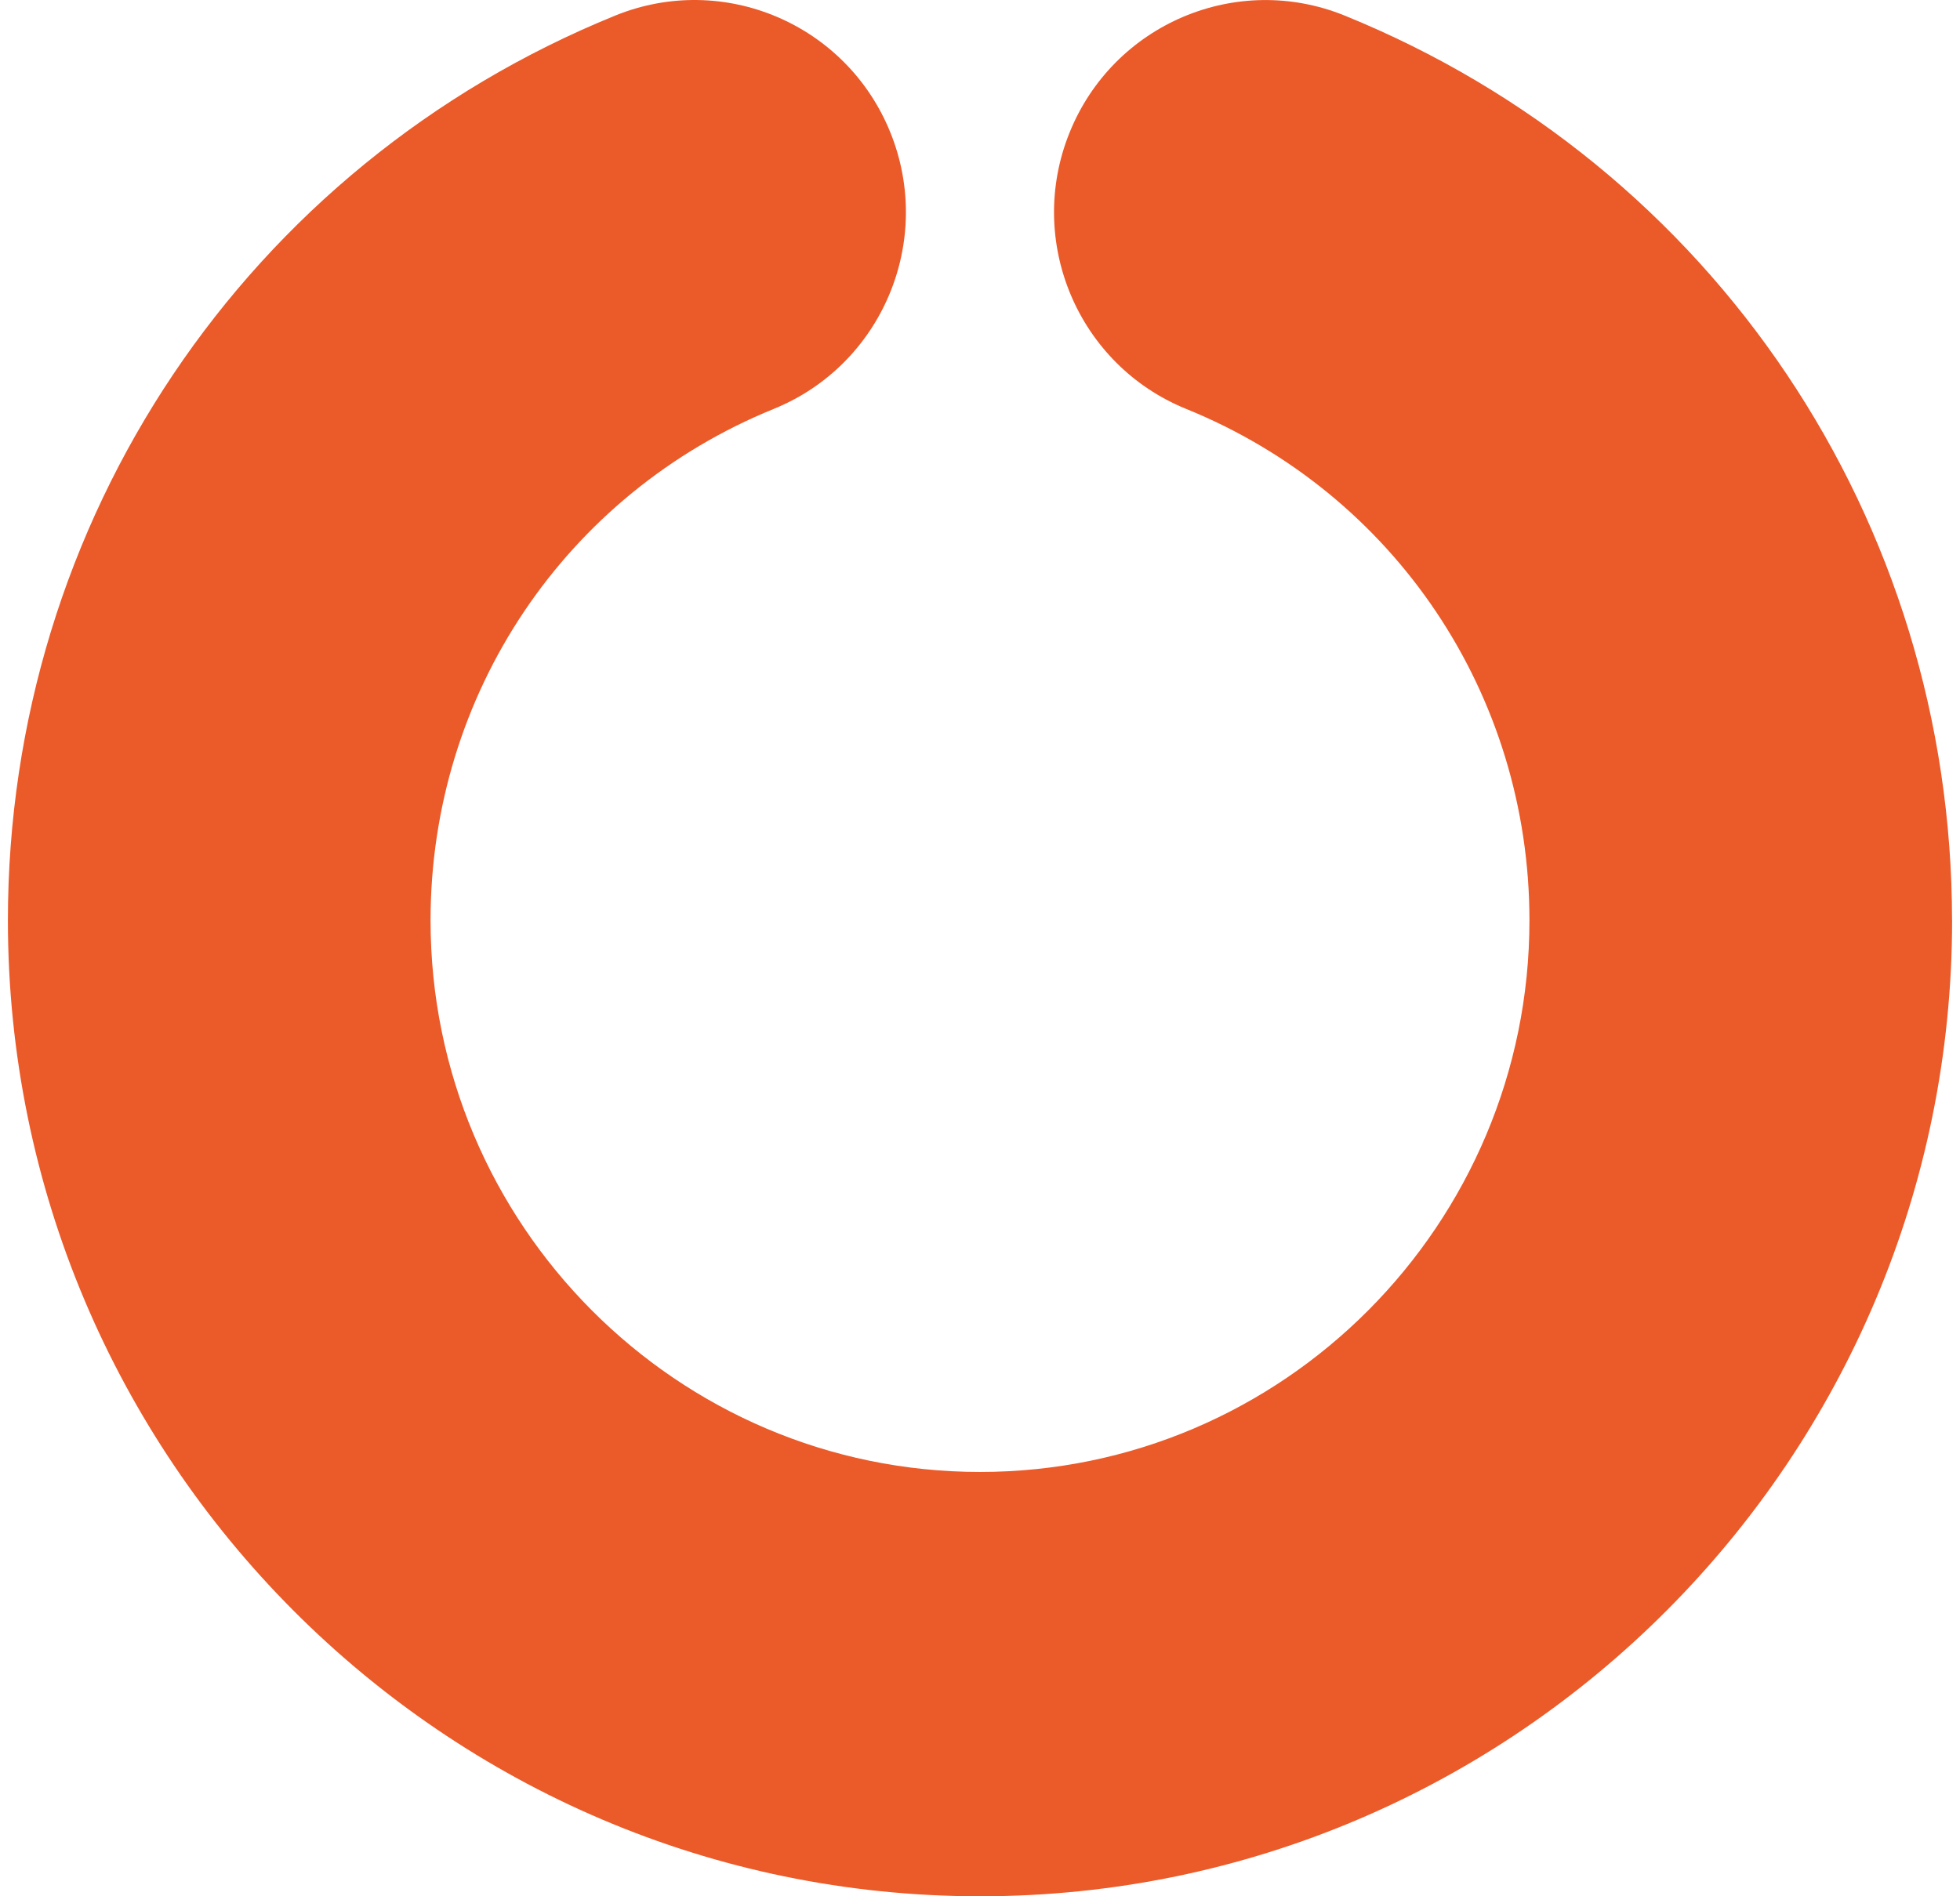
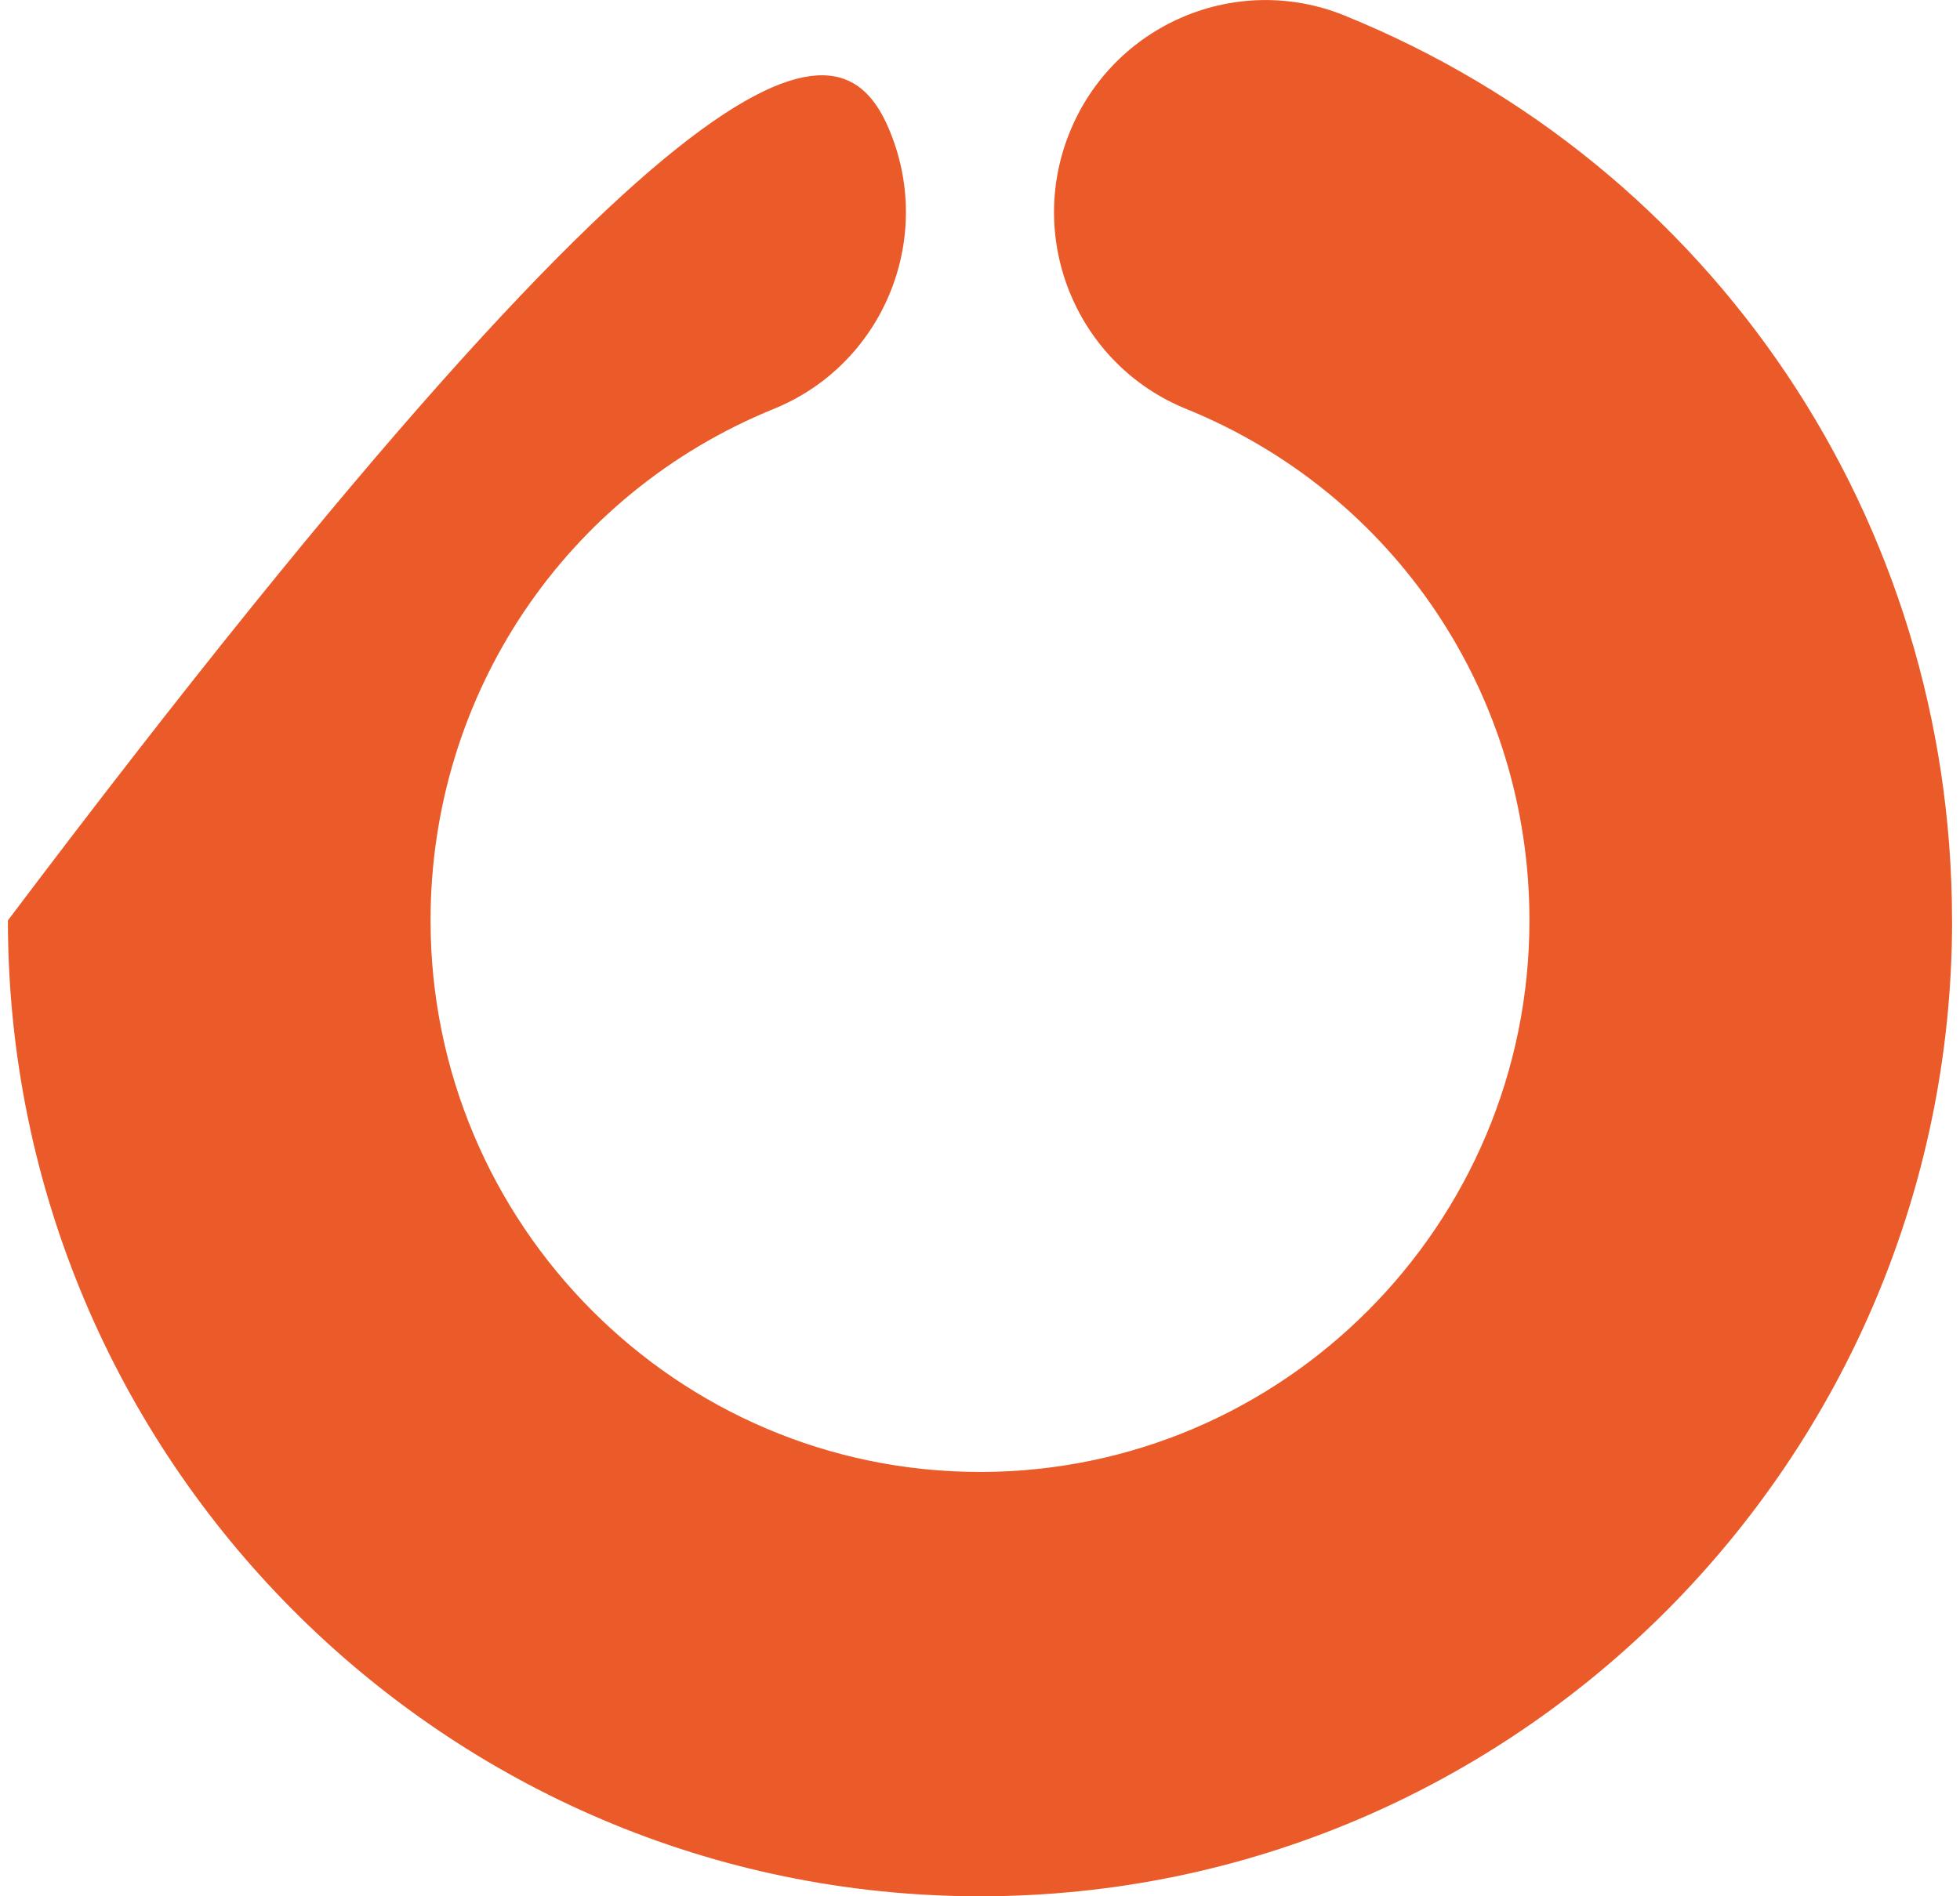
<svg xmlns="http://www.w3.org/2000/svg" width="124" height="120" viewBox="0 0 124 120" fill="none">
-   <path d="M123.5 58.245C123.5 92.296 95.913 120 62.004 120C28.095 120 0.5 92.296 0.5 58.245C0.5 32.953 15.58 10.477 38.922 0.986C45.765 -1.798 53.56 1.518 56.332 8.389C59.104 15.265 55.802 23.089 48.959 25.873C35.763 31.241 27.239 43.945 27.239 58.245C27.239 77.489 42.833 93.148 62.004 93.148C81.175 93.148 96.761 77.489 96.761 58.245C96.761 43.941 88.237 31.237 75.045 25.877C68.198 23.097 64.892 15.269 67.664 8.397C70.432 1.526 78.227 -1.794 85.07 0.986C108.416 10.469 123.496 32.945 123.496 58.245H123.5Z" fill="#EB5A29" />
+   <path d="M123.5 58.245C123.5 92.296 95.913 120 62.004 120C28.095 120 0.5 92.296 0.5 58.245C45.765 -1.798 53.56 1.518 56.332 8.389C59.104 15.265 55.802 23.089 48.959 25.873C35.763 31.241 27.239 43.945 27.239 58.245C27.239 77.489 42.833 93.148 62.004 93.148C81.175 93.148 96.761 77.489 96.761 58.245C96.761 43.941 88.237 31.237 75.045 25.877C68.198 23.097 64.892 15.269 67.664 8.397C70.432 1.526 78.227 -1.794 85.07 0.986C108.416 10.469 123.496 32.945 123.496 58.245H123.5Z" fill="#EB5A29" />
</svg>